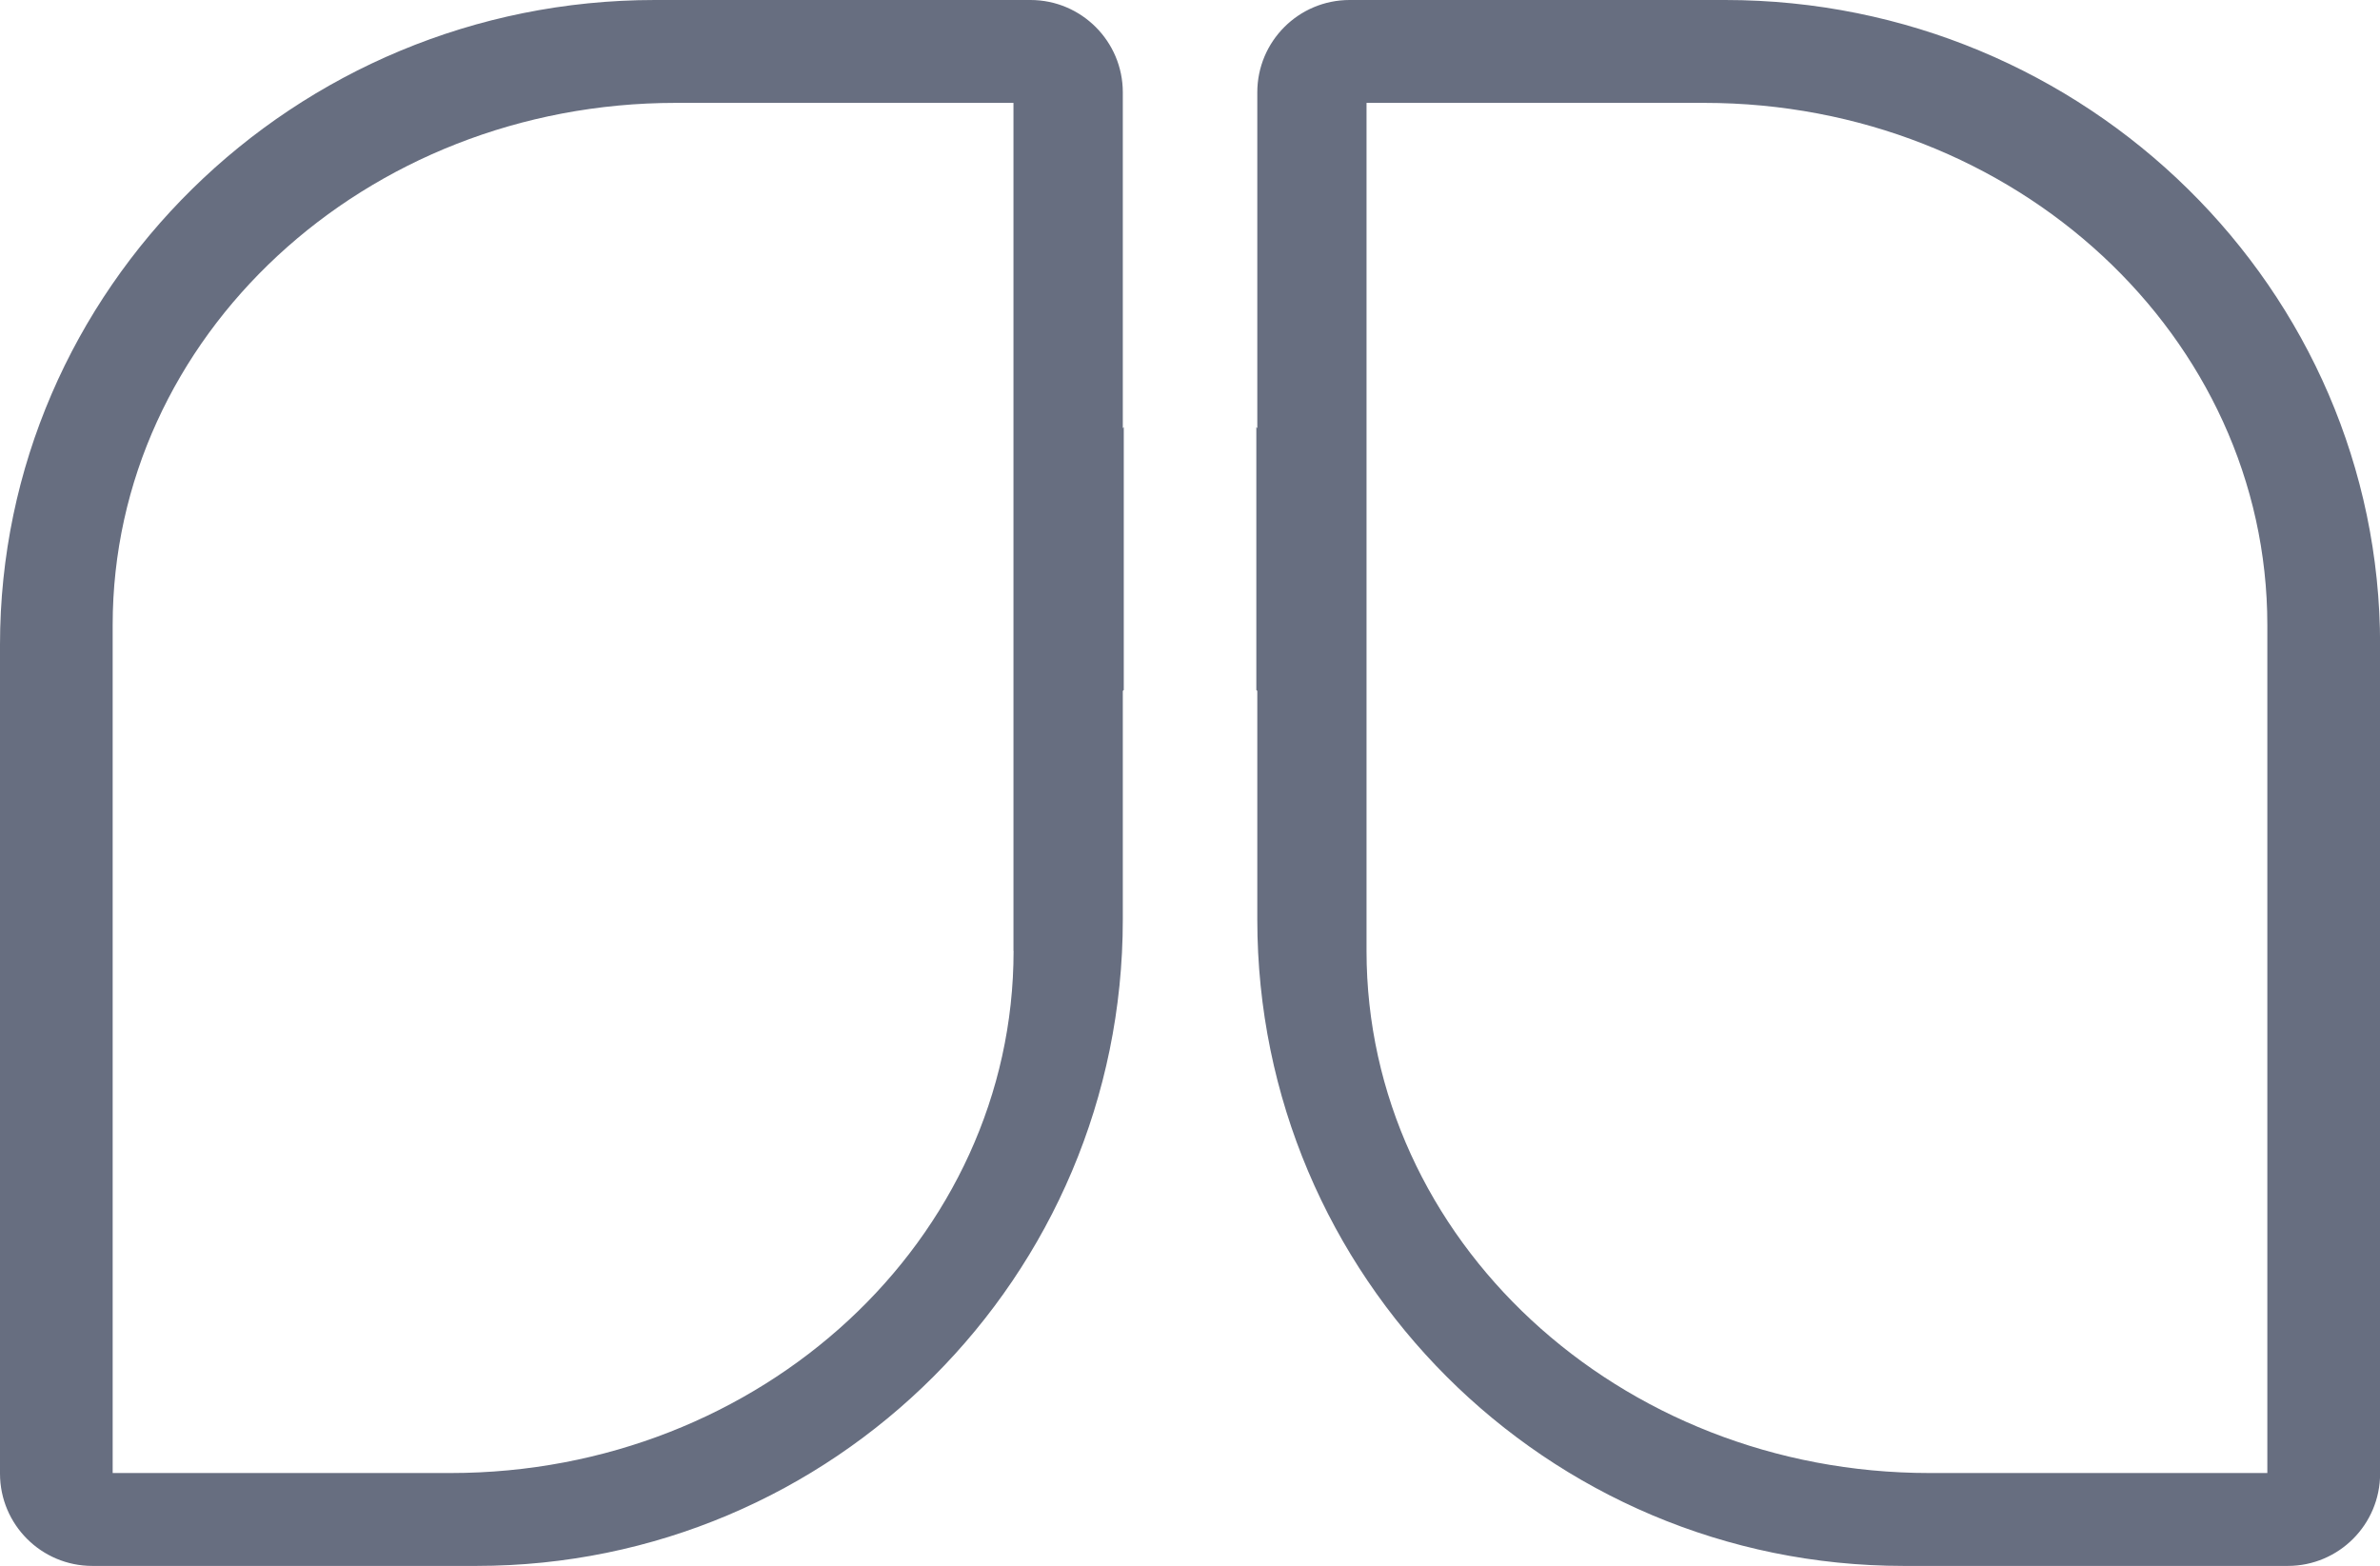
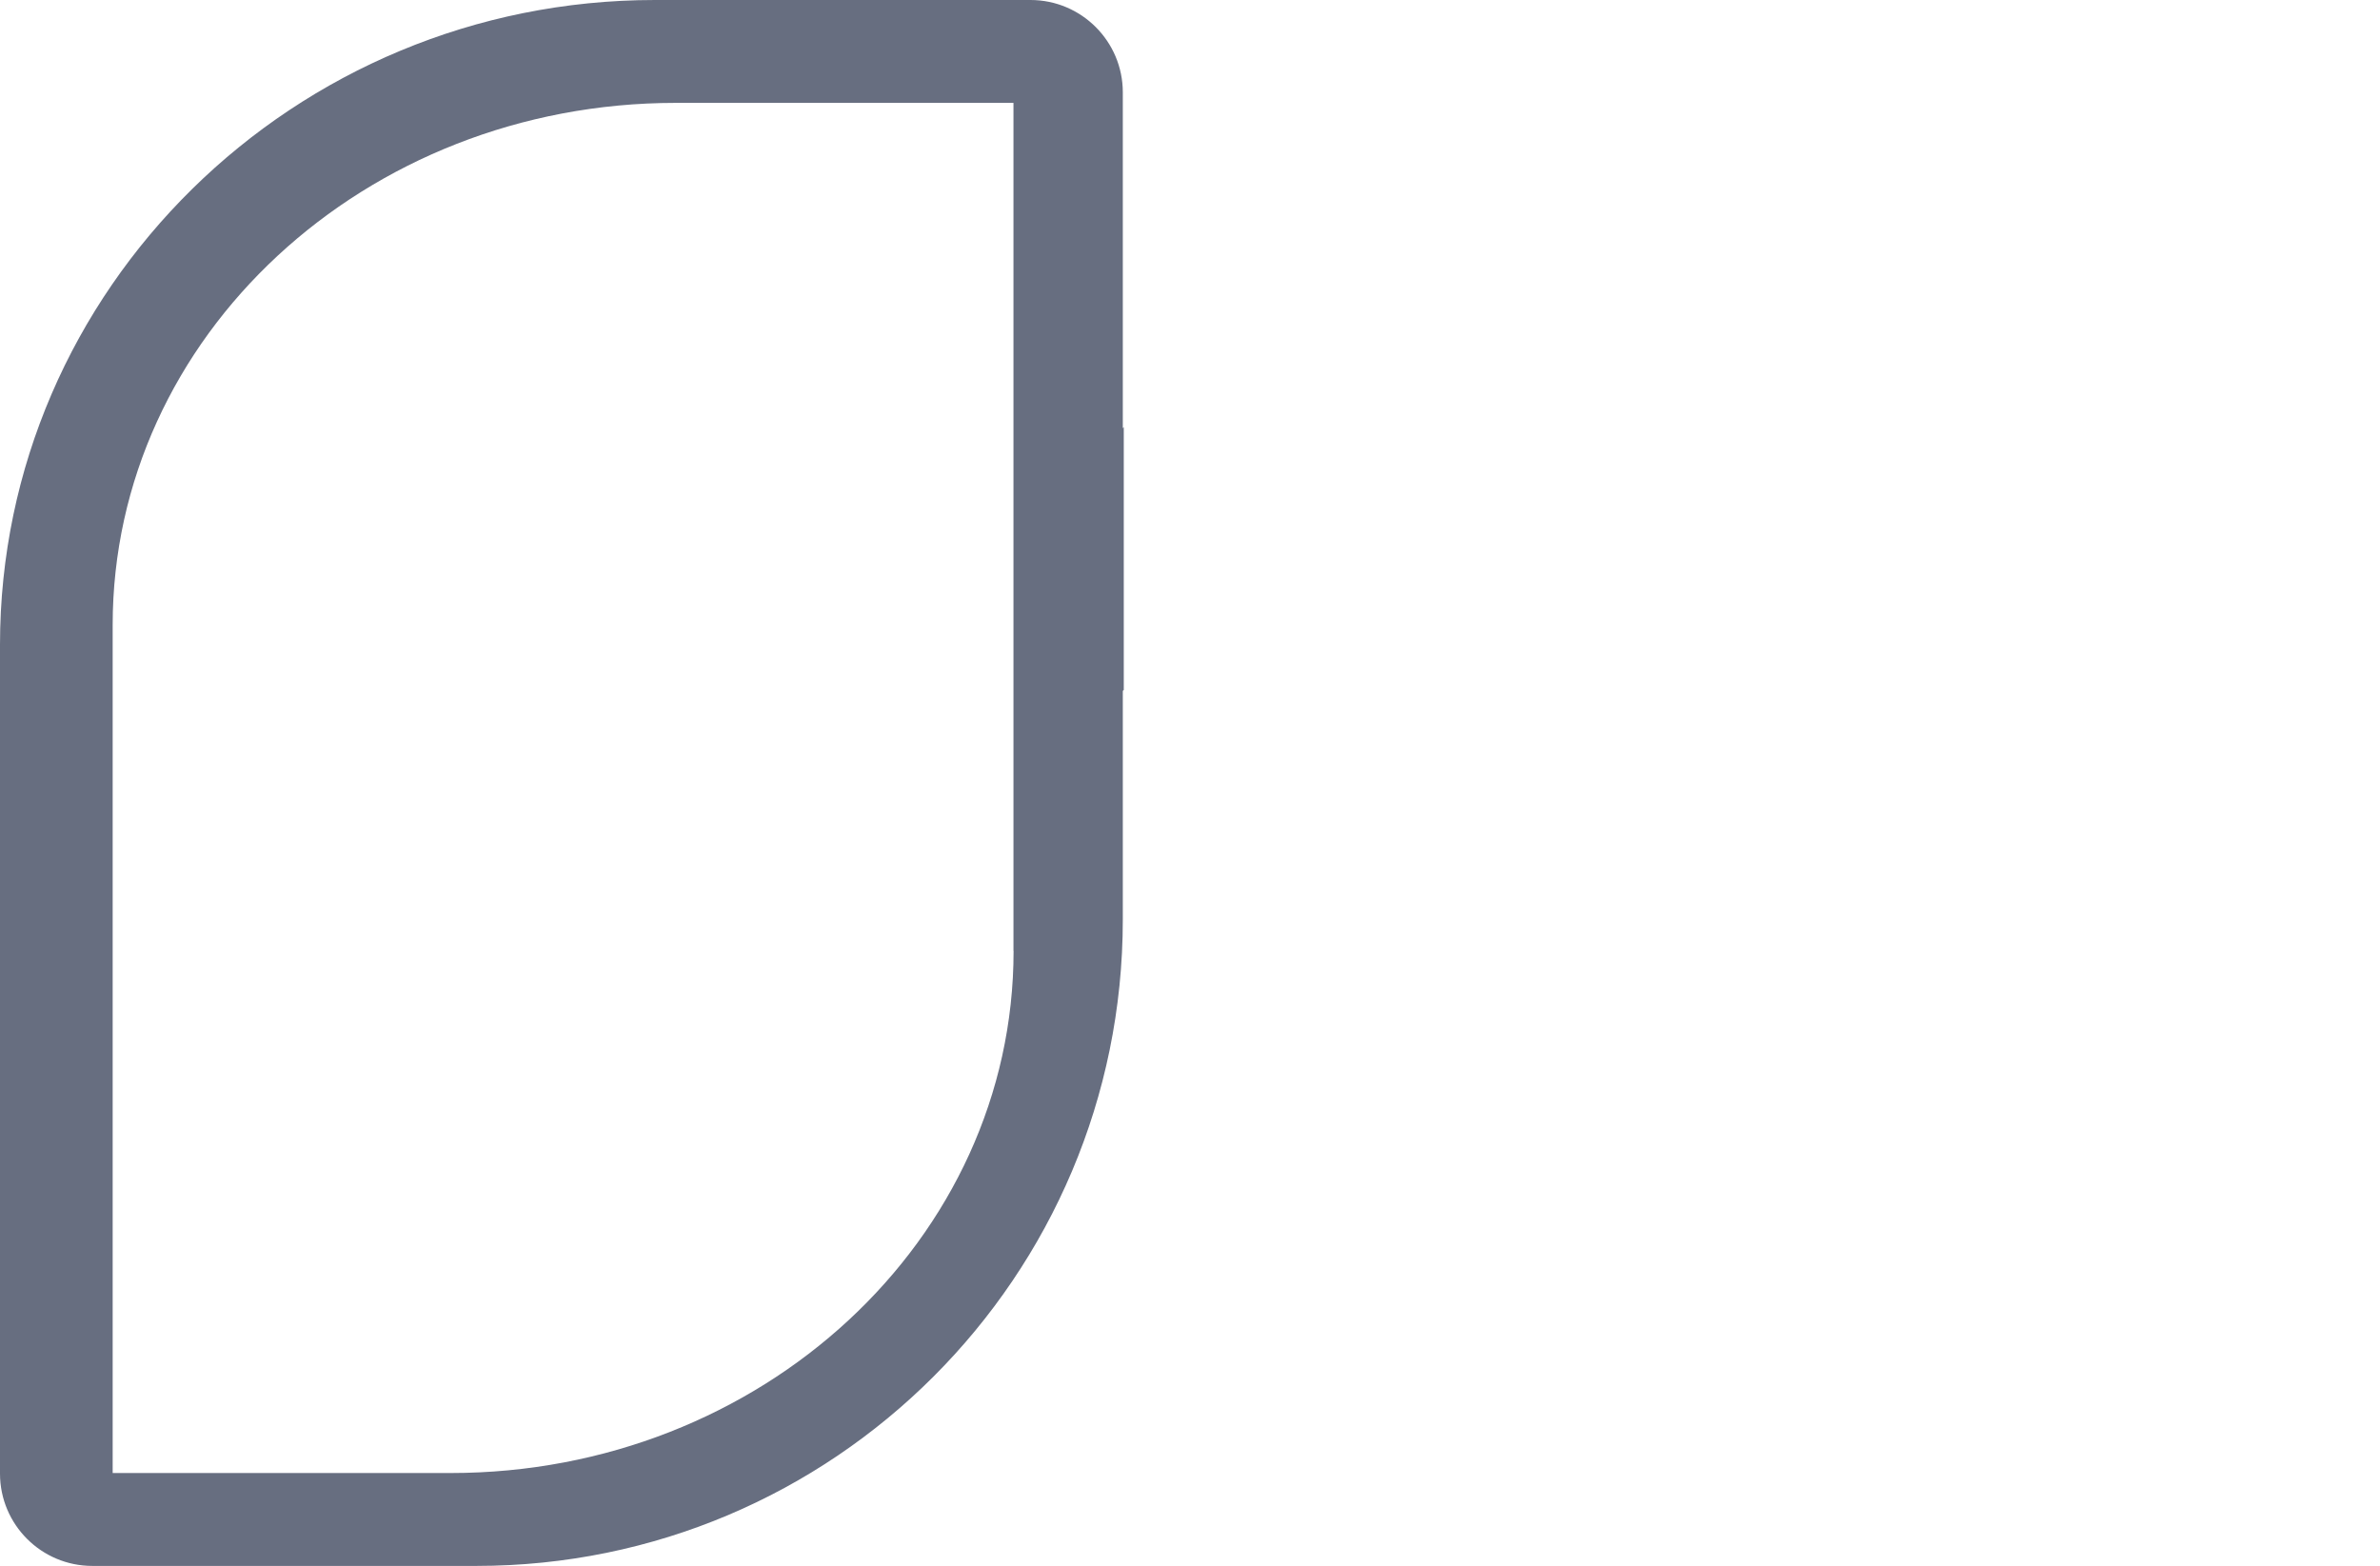
<svg xmlns="http://www.w3.org/2000/svg" id="Layer_2" data-name="Layer 2" viewBox="0 0 221.38 145.66">
  <defs>
    <style>
      .cls-1 {
        fill: #676e80;
      }
    </style>
  </defs>
  <g id="Layer_1-2" data-name="Layer 1">
    <path class="cls-1" d="M94.28,88.45c0,26.83-23.45,48.57-52.37,48.57H10.48V58.14c0-26.83,23.45-48.57,52.37-48.57h31.42v78.88ZM104.44,39.83V8.59c0-4.74-3.85-8.59-8.59-8.59h-34.93C27.34,0,0,26.91,0,59.98v77.09c0,4.74,3.84,8.59,8.59,8.59h35.73c33.2,0,60.12-26.92,60.12-60.12v-21.27l.09-.09v-24.45l-.09.1Z" />
-     <path class="cls-1" d="M127.11,88.45c0,26.83,23.45,48.57,52.37,48.57h31.42V58.14c0-26.83-23.45-48.57-52.37-48.57h-31.42v78.88ZM116.95,39.83V8.59c0-4.74,3.84-8.59,8.59-8.59h34.93c33.58,0,60.92,26.91,60.92,59.98v77.09c0,4.74-3.84,8.59-8.59,8.59h-35.73c-33.2,0-60.12-26.92-60.12-60.12v-21.27l-.09-.09v-24.45l.09.1Z" />
  </g>
</svg>